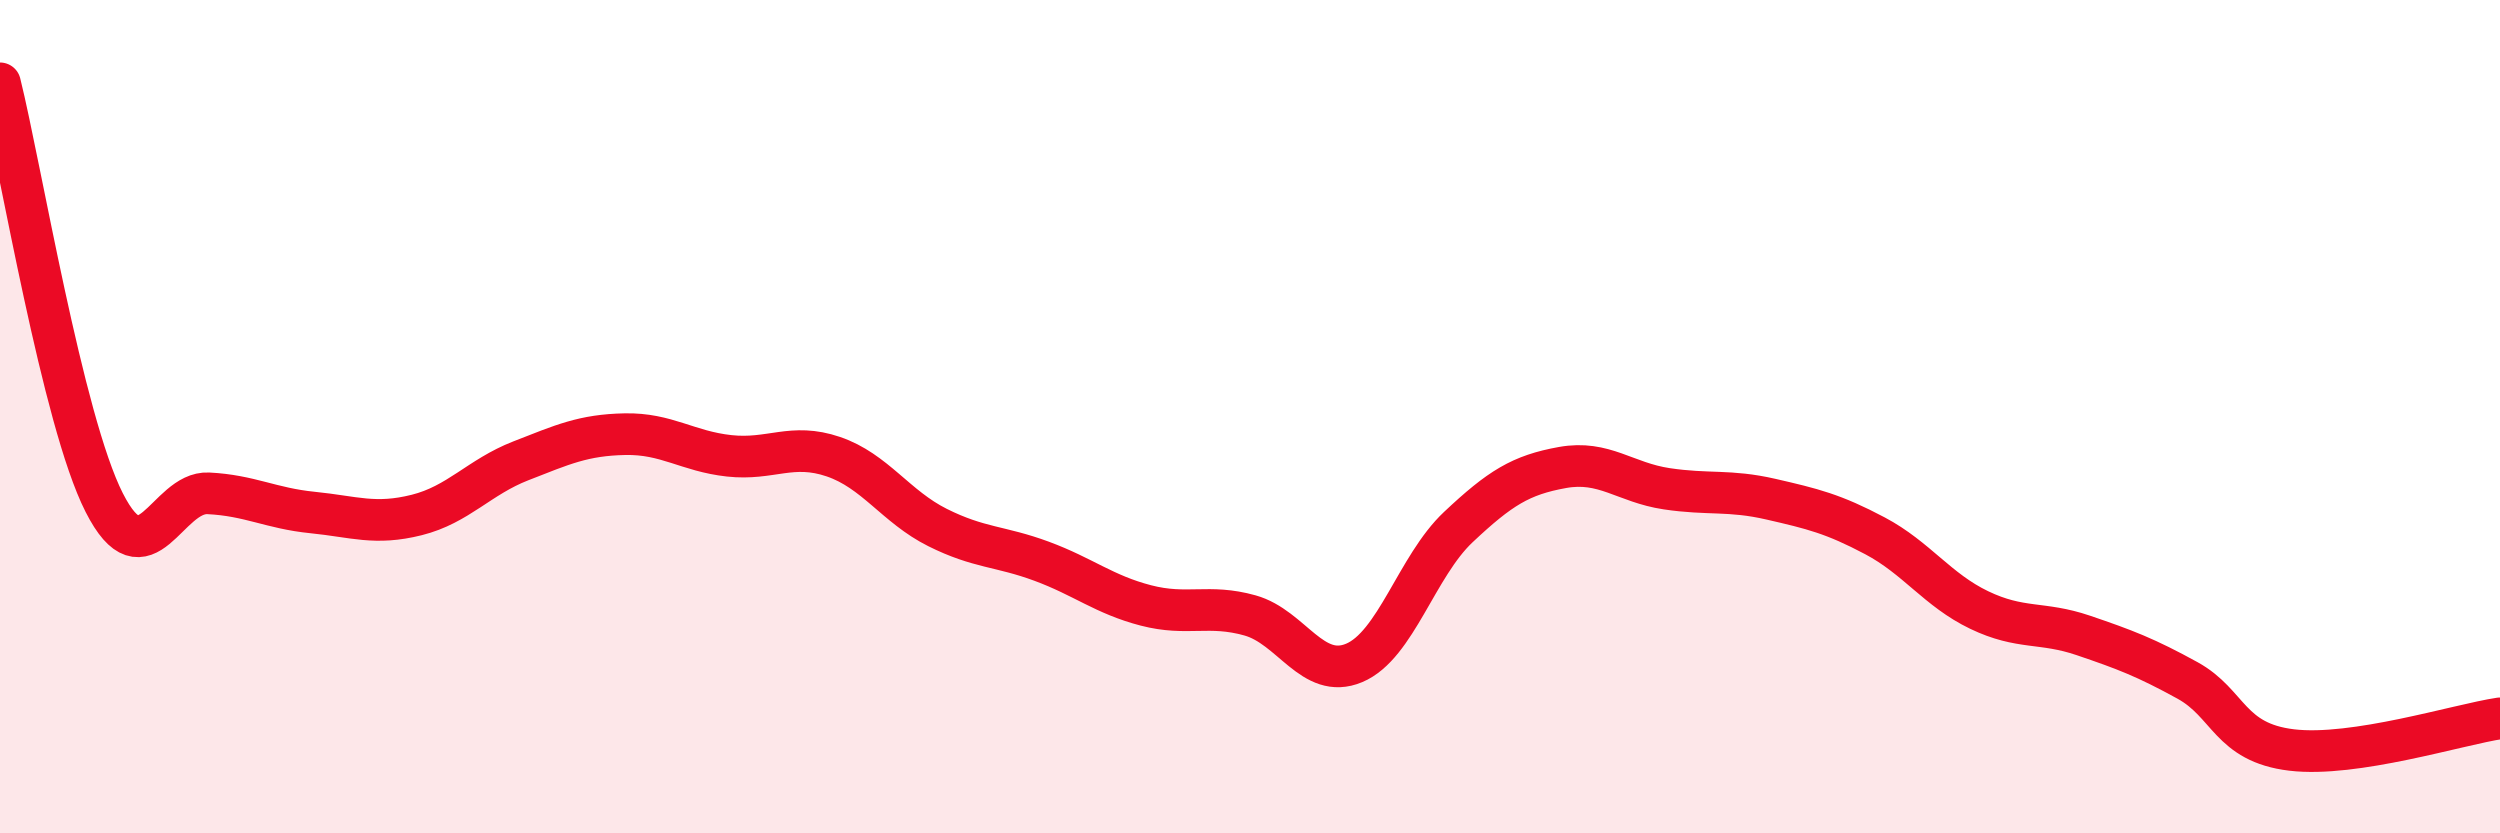
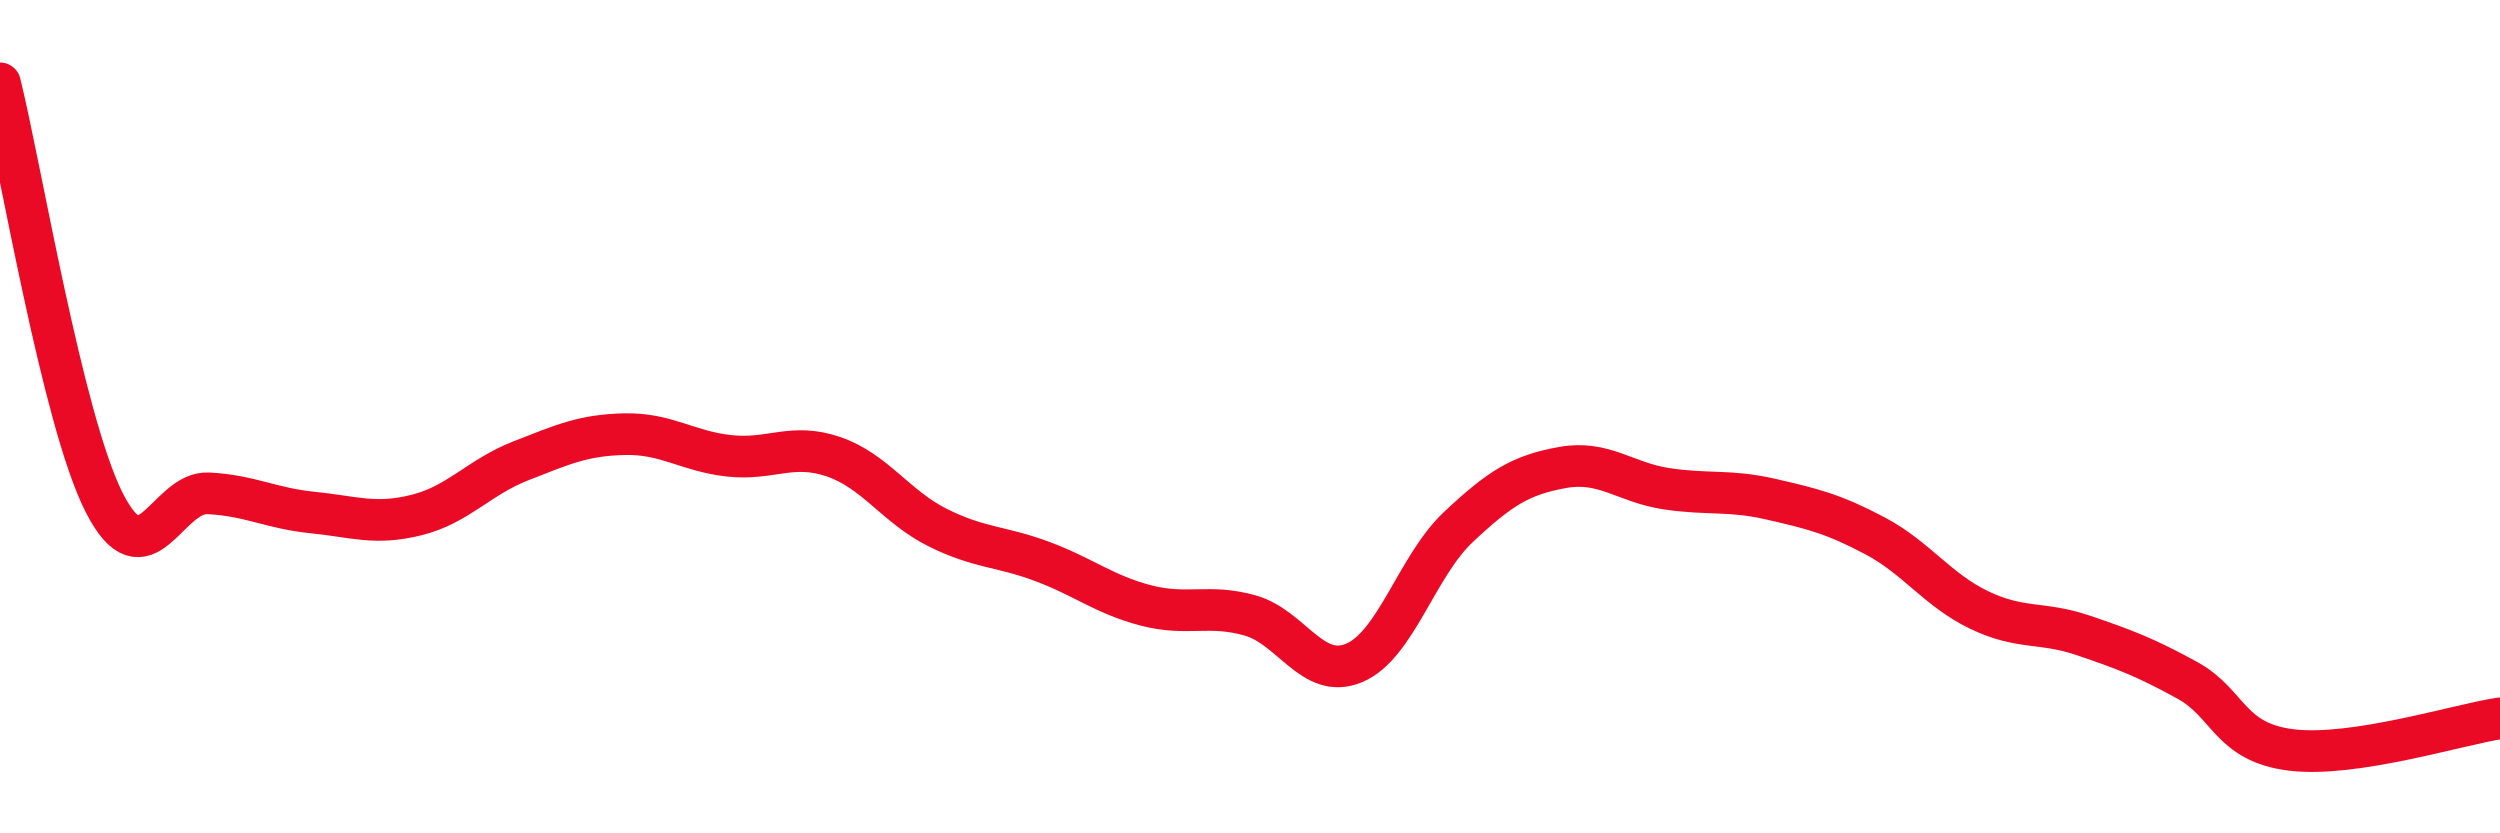
<svg xmlns="http://www.w3.org/2000/svg" width="60" height="20" viewBox="0 0 60 20">
-   <path d="M 0,2 C 0.5,4.01 1.5,10.09 2.5,12.06 C 3.5,14.03 4,11.79 5,11.84 C 6,11.89 6.5,12.2 7.5,12.3 C 8.5,12.4 9,12.61 10,12.36 C 11,12.11 11.5,11.45 12.5,11.06 C 13.5,10.67 14,10.44 15,10.42 C 16,10.4 16.5,10.83 17.5,10.94 C 18.5,11.05 19,10.62 20,10.96 C 21,11.3 21.5,12.16 22.5,12.66 C 23.5,13.16 24,13.1 25,13.47 C 26,13.84 26.5,14.27 27.5,14.53 C 28.5,14.79 29,14.49 30,14.77 C 31,15.05 31.5,16.33 32.5,15.91 C 33.5,15.49 34,13.59 35,12.65 C 36,11.71 36.5,11.4 37.5,11.22 C 38.5,11.04 39,11.58 40,11.73 C 41,11.88 41.5,11.75 42.5,11.98 C 43.5,12.21 44,12.33 45,12.86 C 46,13.39 46.5,14.16 47.5,14.64 C 48.5,15.12 49,14.91 50,15.25 C 51,15.59 51.5,15.78 52.5,16.33 C 53.5,16.88 53.5,17.82 55,18 C 56.5,18.18 59,17.39 60,17.24L60 20L0 20Z" fill="#EB0A25" opacity="0.1" stroke-linecap="round" stroke-linejoin="round" />
  <path d="M 0,2 C 0.5,4.01 1.5,10.09 2.5,12.06 C 3.5,14.03 4,11.79 5,11.84 C 6,11.89 6.5,12.2 7.5,12.3 C 8.5,12.4 9,12.61 10,12.36 C 11,12.11 11.5,11.45 12.5,11.06 C 13.5,10.67 14,10.44 15,10.42 C 16,10.4 16.5,10.83 17.5,10.94 C 18.5,11.05 19,10.62 20,10.96 C 21,11.3 21.5,12.16 22.5,12.66 C 23.5,13.16 24,13.1 25,13.47 C 26,13.84 26.5,14.27 27.5,14.53 C 28.5,14.79 29,14.49 30,14.77 C 31,15.05 31.5,16.33 32.5,15.91 C 33.5,15.49 34,13.59 35,12.65 C 36,11.71 36.5,11.4 37.5,11.22 C 38.5,11.04 39,11.58 40,11.73 C 41,11.88 41.5,11.75 42.5,11.98 C 43.5,12.21 44,12.33 45,12.86 C 46,13.39 46.5,14.16 47.5,14.64 C 48.5,15.12 49,14.91 50,15.25 C 51,15.59 51.5,15.78 52.5,16.33 C 53.5,16.88 53.5,17.82 55,18 C 56.5,18.18 59,17.39 60,17.24" stroke="#EB0A25" stroke-width="1" fill="none" stroke-linecap="round" stroke-linejoin="round" />
</svg>